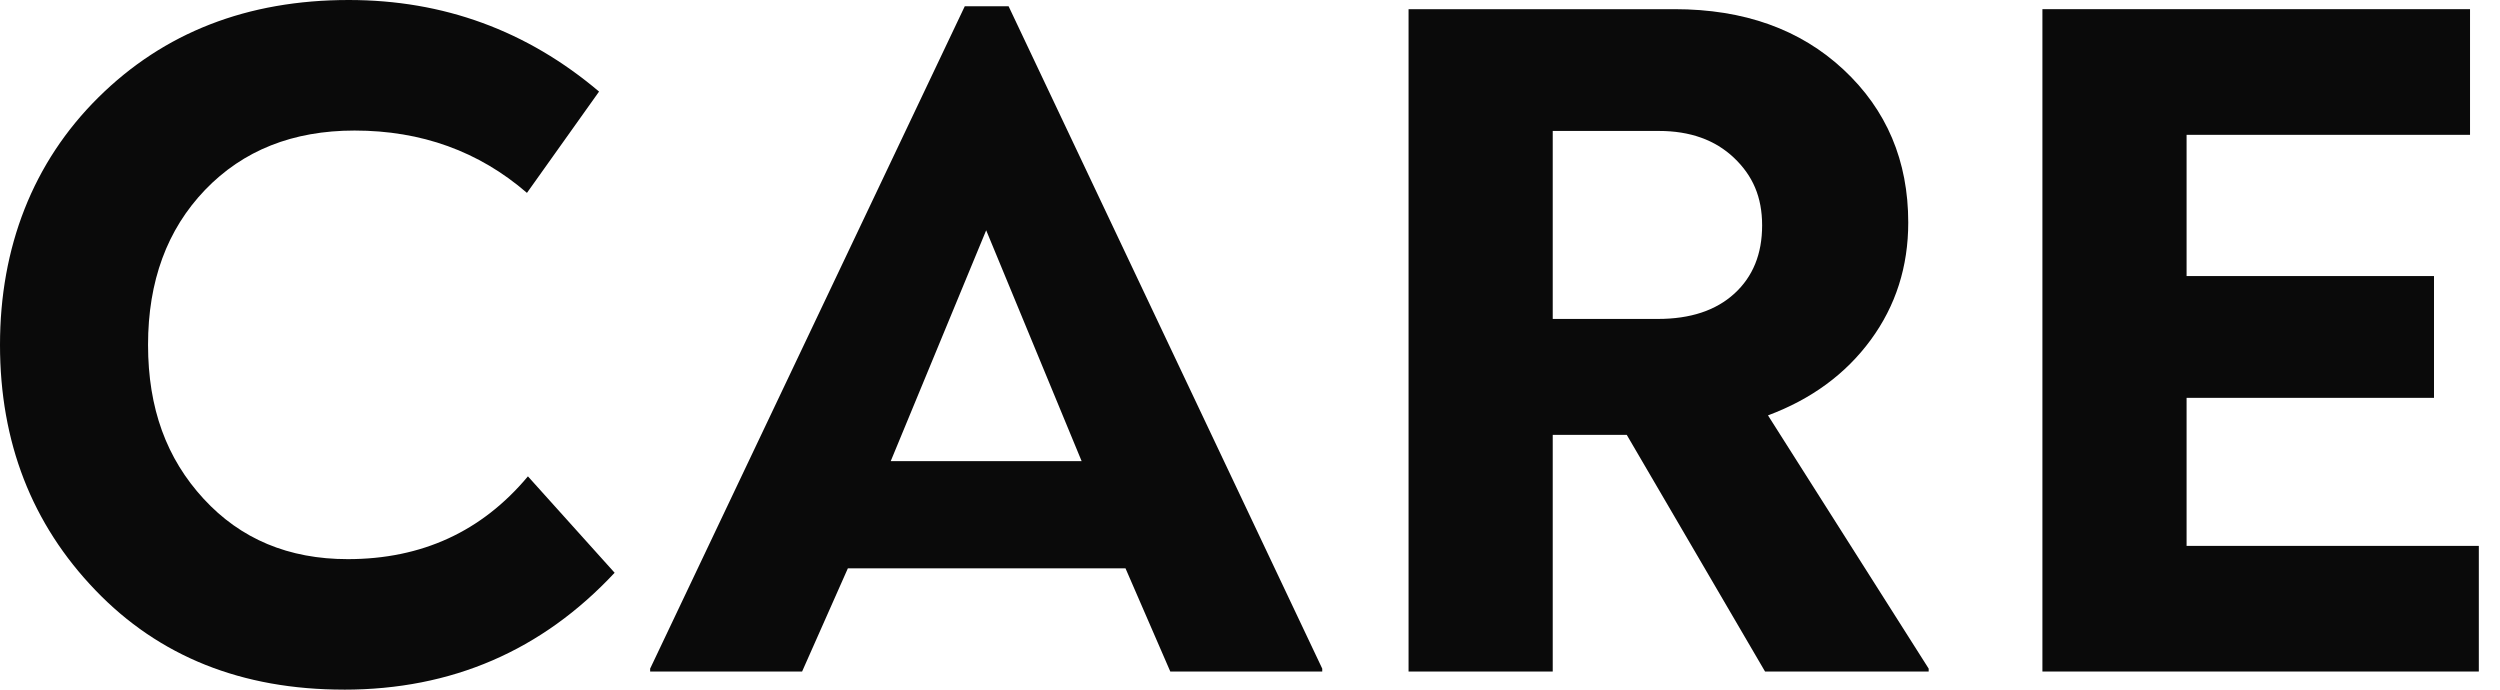
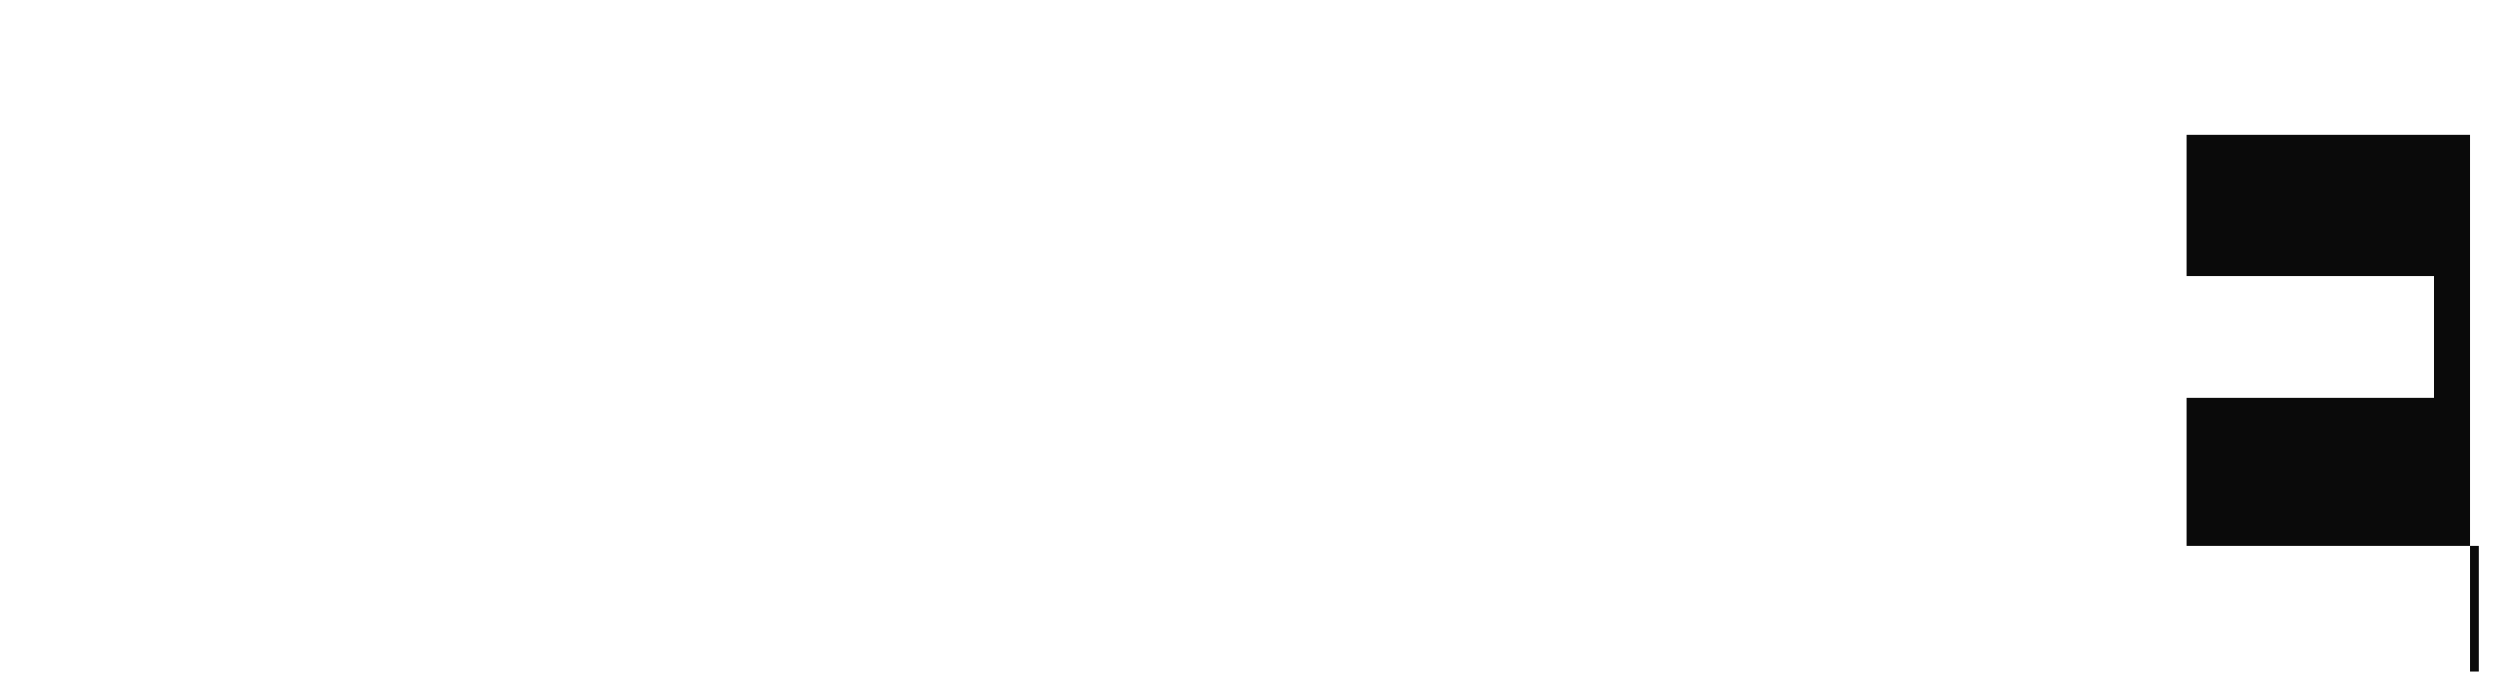
<svg xmlns="http://www.w3.org/2000/svg" width="87" height="24" viewBox="0 0 87 24" fill="none">
-   <path d="M11.966 23.999C8.417 23.999 5.536 22.847 3.322 20.541C1.107 18.237 0 15.389 0 12C0 8.61 1.141 5.65 3.424 3.39C5.706 1.13 8.61 0 12.135 0C15.435 0 18.338 1.063 20.847 3.187L18.338 6.712C16.666 5.266 14.665 4.543 12.338 4.543C10.191 4.543 8.457 5.233 7.135 6.61C5.813 7.989 5.152 9.786 5.152 12C5.152 14.215 5.796 15.956 7.084 17.356C8.372 18.758 10.044 19.458 12.101 19.458C14.677 19.458 16.767 18.497 18.372 16.577L21.389 19.932C18.858 22.644 15.717 24 11.966 24V23.999Z" fill="#0A0A0A" />
-   <path d="M35.099 0.218L46.014 23.268V23.369H40.726L39.167 19.777H29.506L27.913 23.369H22.625V23.268L33.574 0.218H35.099ZM34.319 8.014L30.997 16.048H37.641" fill="#0A0A0A" />
-   <path d="M61.526 14.455L67.118 23.268V23.37H61.424L56.611 15.133H54.035V23.37H49.018V0.319H58.272C60.69 0.319 62.65 1.02 64.153 2.421C65.656 3.822 66.407 5.597 66.407 7.743C66.407 9.28 65.972 10.641 65.102 11.828C64.232 13.014 63.04 13.89 61.526 14.455ZM54.034 11.099H57.695C58.824 11.099 59.712 10.806 60.356 10.218C61 9.63 61.322 8.84 61.322 7.845C61.322 6.851 60.995 6.111 60.34 5.489C59.684 4.868 58.815 4.557 57.73 4.557H54.035V11.099H54.034Z" fill="#0A0A0A" />
-   <path d="M76.093 18.997H86.263V23.369H71.076V0.319H85.957V4.692H76.093V9.607H84.703V13.845H76.093V18.998V18.997Z" fill="#0A0A0A" />
+   <path d="M76.093 18.997H86.263V23.369H71.076H85.957V4.692H76.093V9.607H84.703V13.845H76.093V18.998V18.997Z" fill="#0A0A0A" />
</svg>